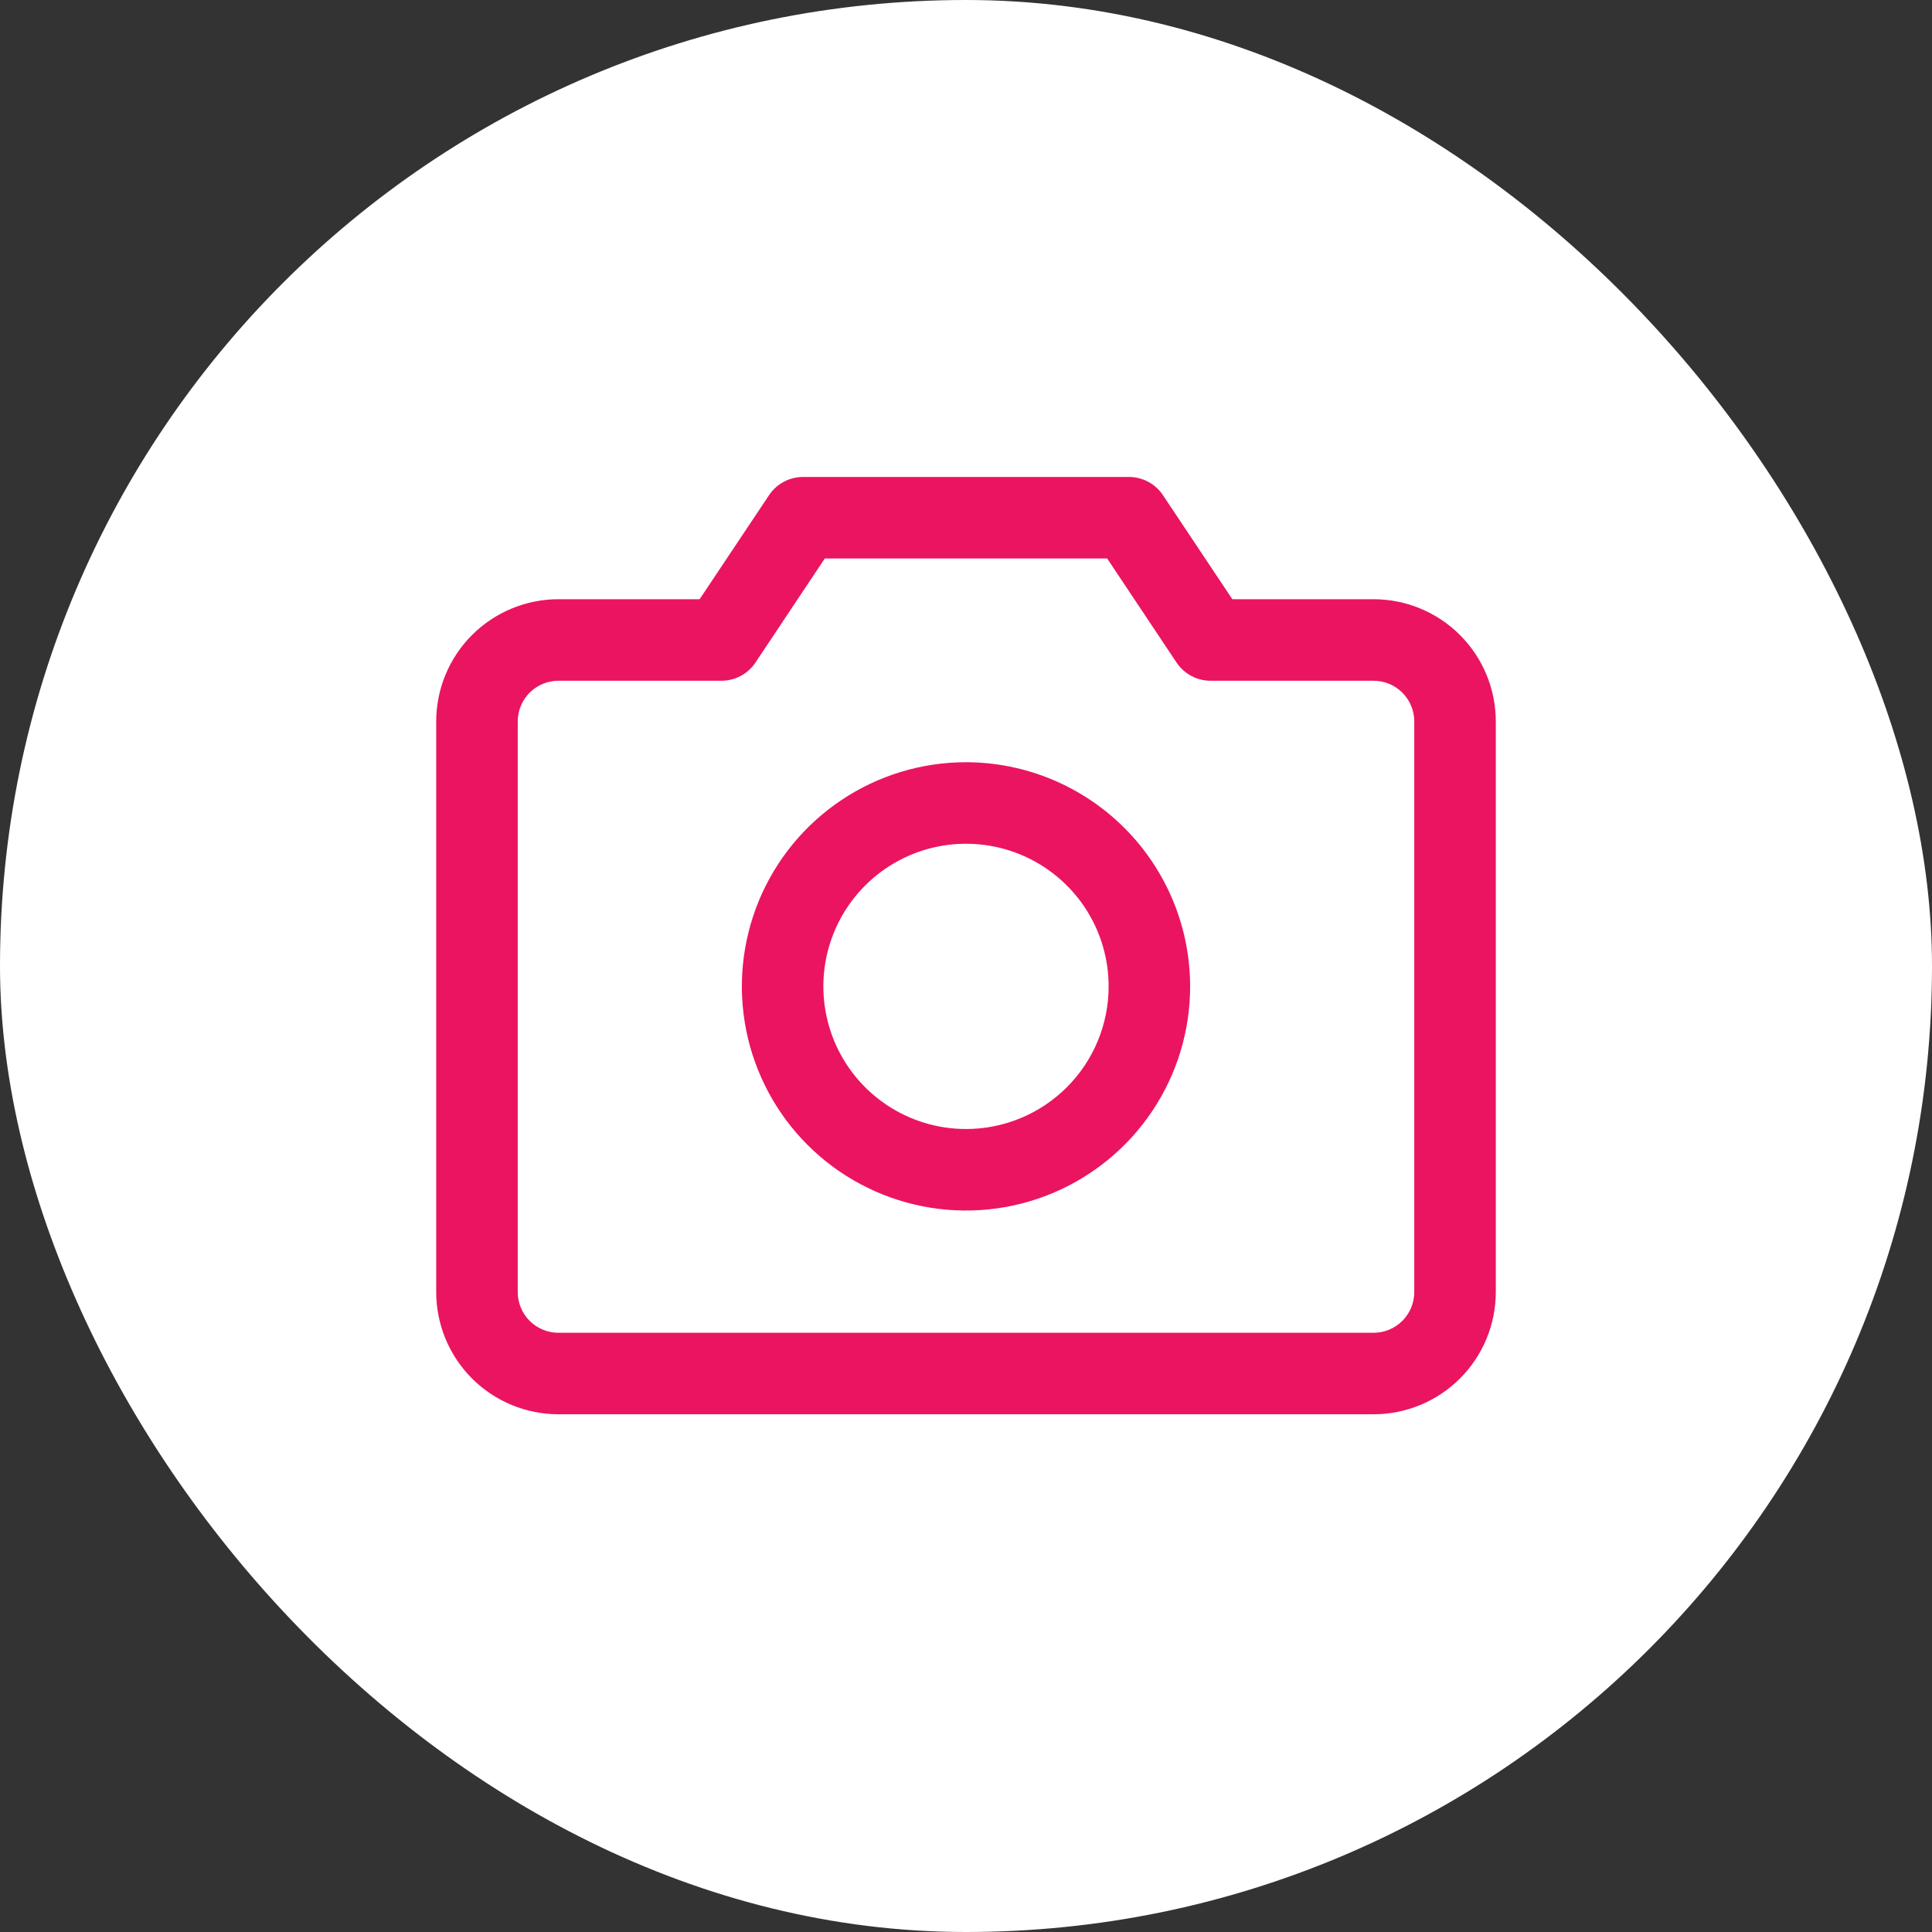
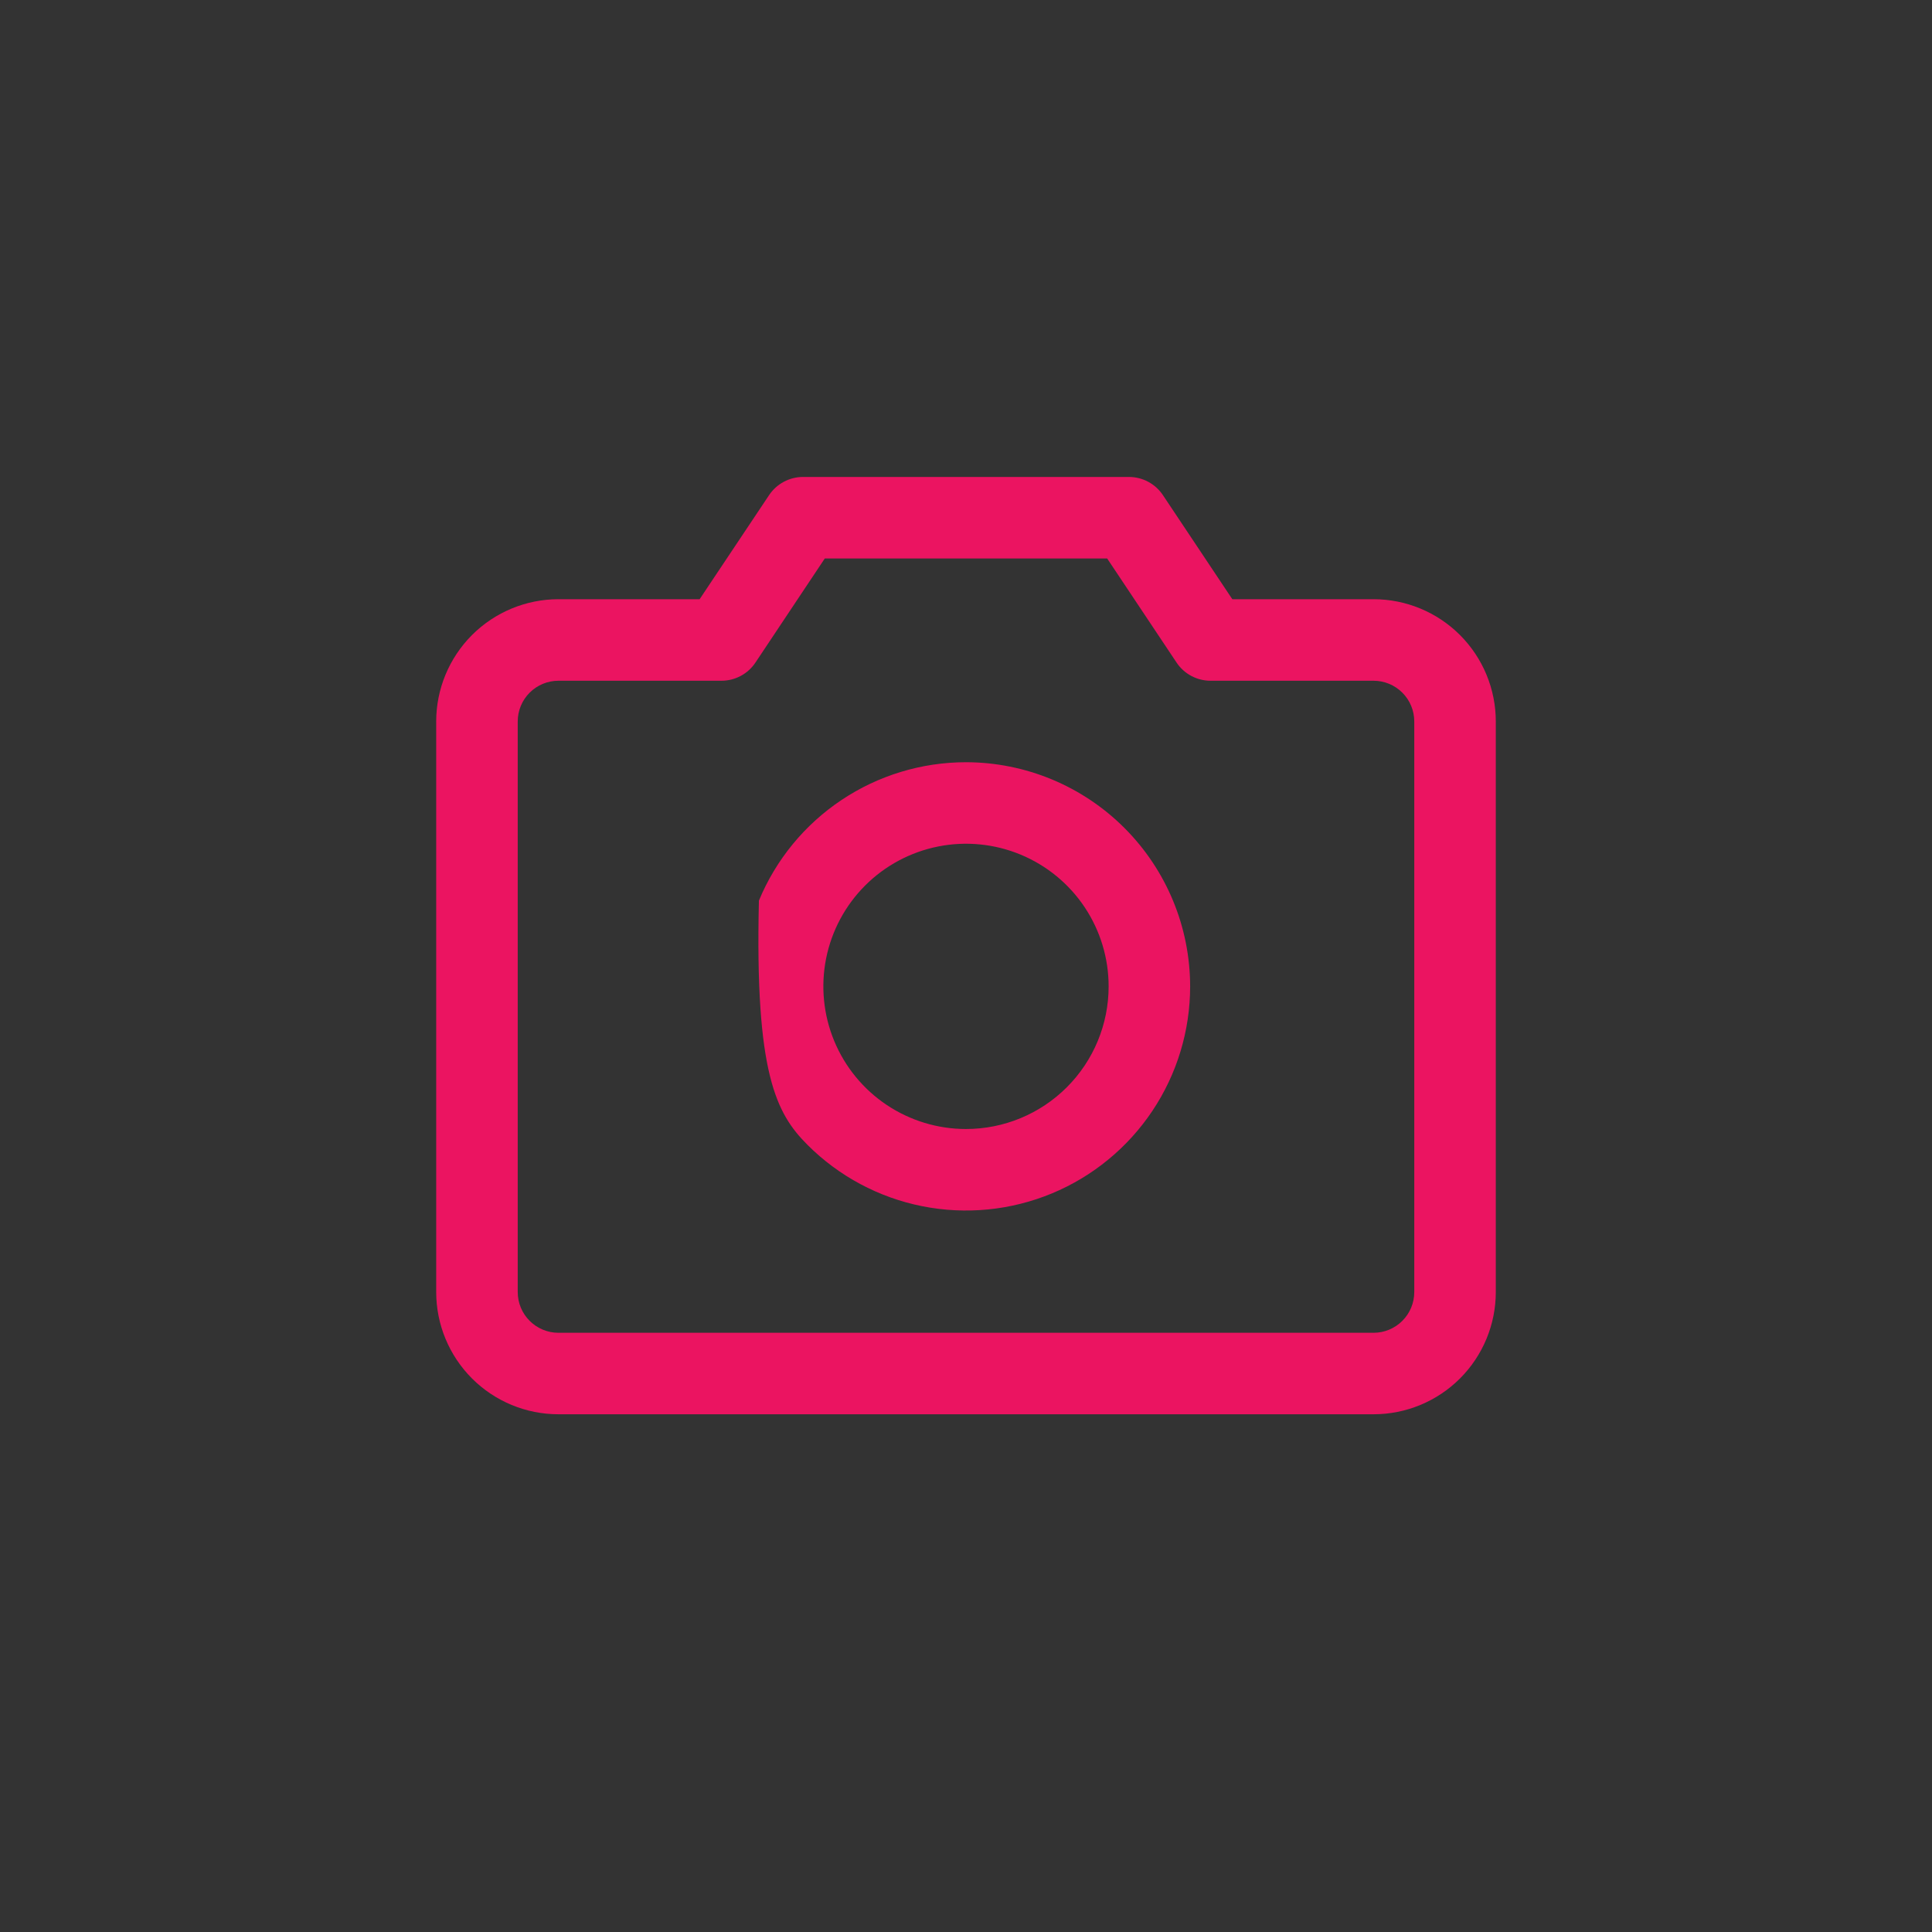
<svg xmlns="http://www.w3.org/2000/svg" width="80" height="80" viewBox="0 0 80 80" fill="none">
  <rect x="0" y="0" width="80" height="80" fill="#333333" stroke="none" />
-   <rect width="80" height="80" rx="40" fill="white" />
-   <path d="M56.875 24.812H51.028L48.153 20.501C47.999 20.27 47.79 20.081 47.545 19.95C47.301 19.819 47.028 19.75 46.75 19.75H33.25C32.972 19.75 32.699 19.819 32.455 19.95C32.21 20.081 32.001 20.27 31.847 20.501L28.97 24.812H23.125C21.782 24.812 20.495 25.346 19.545 26.295C18.596 27.245 18.062 28.532 18.062 29.875V53.5C18.062 54.843 18.596 56.13 19.545 57.08C20.495 58.029 21.782 58.562 23.125 58.562H56.875C58.218 58.562 59.505 58.029 60.455 57.08C61.404 56.13 61.938 54.843 61.938 53.5V29.875C61.938 28.532 61.404 27.245 60.455 26.295C59.505 25.346 58.218 24.812 56.875 24.812ZM58.562 53.5C58.562 53.948 58.385 54.377 58.068 54.693C57.752 55.01 57.323 55.188 56.875 55.188H23.125C22.677 55.188 22.248 55.01 21.932 54.693C21.615 54.377 21.438 53.948 21.438 53.5V29.875C21.438 29.427 21.615 28.998 21.932 28.682C22.248 28.365 22.677 28.188 23.125 28.188H29.875C30.153 28.188 30.427 28.119 30.672 27.988C30.917 27.857 31.126 27.668 31.28 27.437L34.153 23.125H45.845L48.72 27.437C48.874 27.668 49.083 27.857 49.328 27.988C49.574 28.119 49.847 28.188 50.125 28.188H56.875C57.323 28.188 57.752 28.365 58.068 28.682C58.385 28.998 58.562 29.427 58.562 29.875V53.5ZM40 31.562C38.164 31.562 36.37 32.107 34.844 33.127C33.317 34.147 32.128 35.596 31.425 37.292C30.723 38.988 30.539 40.854 30.897 42.654C31.255 44.455 32.139 46.109 33.437 47.407C34.735 48.705 36.389 49.589 38.189 49.947C39.99 50.305 41.856 50.121 43.552 49.419C45.248 48.716 46.697 47.526 47.717 46C48.737 44.474 49.281 42.679 49.281 40.844C49.279 38.383 48.3 36.024 46.56 34.284C44.82 32.544 42.461 31.565 40 31.562ZM40 46.75C38.832 46.75 37.69 46.404 36.719 45.755C35.747 45.106 34.99 44.183 34.543 43.104C34.096 42.025 33.979 40.837 34.207 39.691C34.435 38.546 34.998 37.493 35.824 36.667C36.65 35.841 37.702 35.279 38.848 35.051C39.993 34.823 41.181 34.94 42.26 35.387C43.339 35.834 44.262 36.591 44.911 37.562C45.56 38.534 45.906 39.676 45.906 40.844C45.906 42.41 45.284 43.913 44.176 45.02C43.069 46.128 41.566 46.75 40 46.75Z" fill="#EB1461" />
+   <path d="M56.875 24.812H51.028L48.153 20.501C47.999 20.27 47.79 20.081 47.545 19.95C47.301 19.819 47.028 19.75 46.75 19.75H33.25C32.972 19.75 32.699 19.819 32.455 19.95C32.21 20.081 32.001 20.27 31.847 20.501L28.97 24.812H23.125C21.782 24.812 20.495 25.346 19.545 26.295C18.596 27.245 18.062 28.532 18.062 29.875V53.5C18.062 54.843 18.596 56.13 19.545 57.08C20.495 58.029 21.782 58.562 23.125 58.562H56.875C58.218 58.562 59.505 58.029 60.455 57.08C61.404 56.13 61.938 54.843 61.938 53.5V29.875C61.938 28.532 61.404 27.245 60.455 26.295C59.505 25.346 58.218 24.812 56.875 24.812ZM58.562 53.5C58.562 53.948 58.385 54.377 58.068 54.693C57.752 55.01 57.323 55.188 56.875 55.188H23.125C22.677 55.188 22.248 55.01 21.932 54.693C21.615 54.377 21.438 53.948 21.438 53.5V29.875C21.438 29.427 21.615 28.998 21.932 28.682C22.248 28.365 22.677 28.188 23.125 28.188H29.875C30.153 28.188 30.427 28.119 30.672 27.988C30.917 27.857 31.126 27.668 31.28 27.437L34.153 23.125H45.845L48.72 27.437C48.874 27.668 49.083 27.857 49.328 27.988C49.574 28.119 49.847 28.188 50.125 28.188H56.875C57.323 28.188 57.752 28.365 58.068 28.682C58.385 28.998 58.562 29.427 58.562 29.875V53.5ZM40 31.562C38.164 31.562 36.37 32.107 34.844 33.127C33.317 34.147 32.128 35.596 31.425 37.292C31.255 44.455 32.139 46.109 33.437 47.407C34.735 48.705 36.389 49.589 38.189 49.947C39.99 50.305 41.856 50.121 43.552 49.419C45.248 48.716 46.697 47.526 47.717 46C48.737 44.474 49.281 42.679 49.281 40.844C49.279 38.383 48.3 36.024 46.56 34.284C44.82 32.544 42.461 31.565 40 31.562ZM40 46.75C38.832 46.75 37.69 46.404 36.719 45.755C35.747 45.106 34.99 44.183 34.543 43.104C34.096 42.025 33.979 40.837 34.207 39.691C34.435 38.546 34.998 37.493 35.824 36.667C36.65 35.841 37.702 35.279 38.848 35.051C39.993 34.823 41.181 34.94 42.26 35.387C43.339 35.834 44.262 36.591 44.911 37.562C45.56 38.534 45.906 39.676 45.906 40.844C45.906 42.41 45.284 43.913 44.176 45.02C43.069 46.128 41.566 46.75 40 46.75Z" fill="#EB1461" />
</svg>